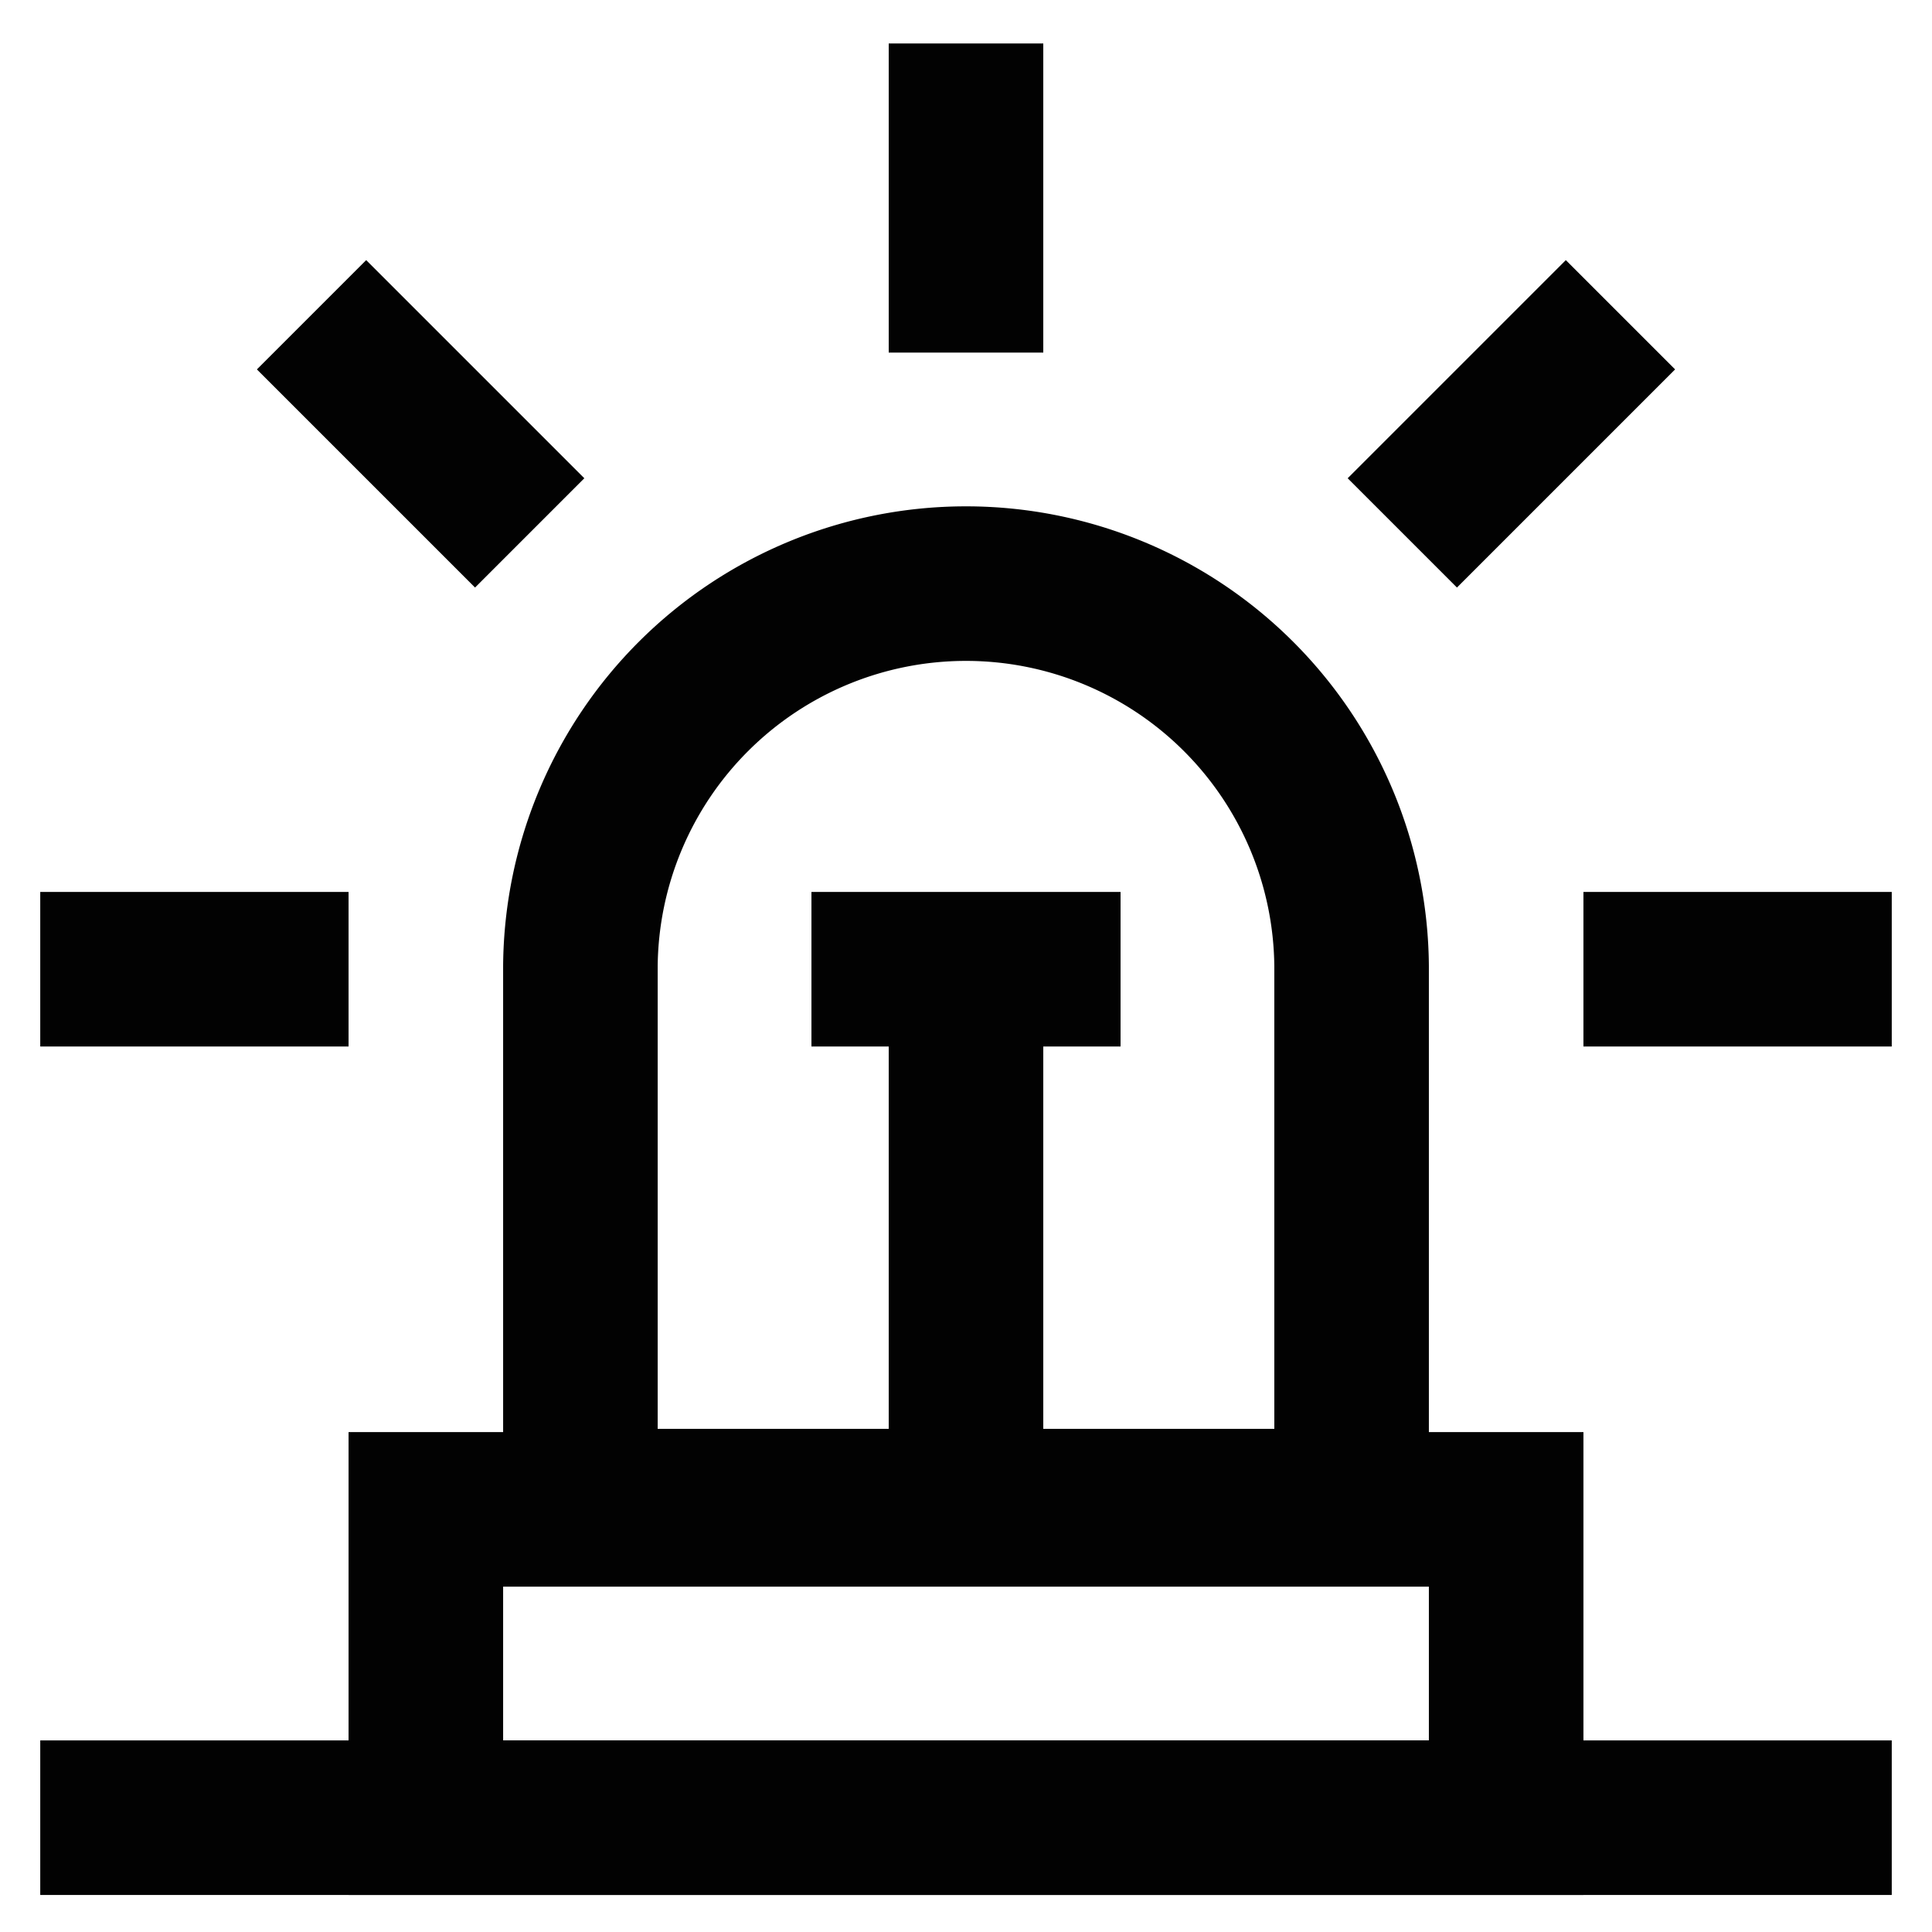
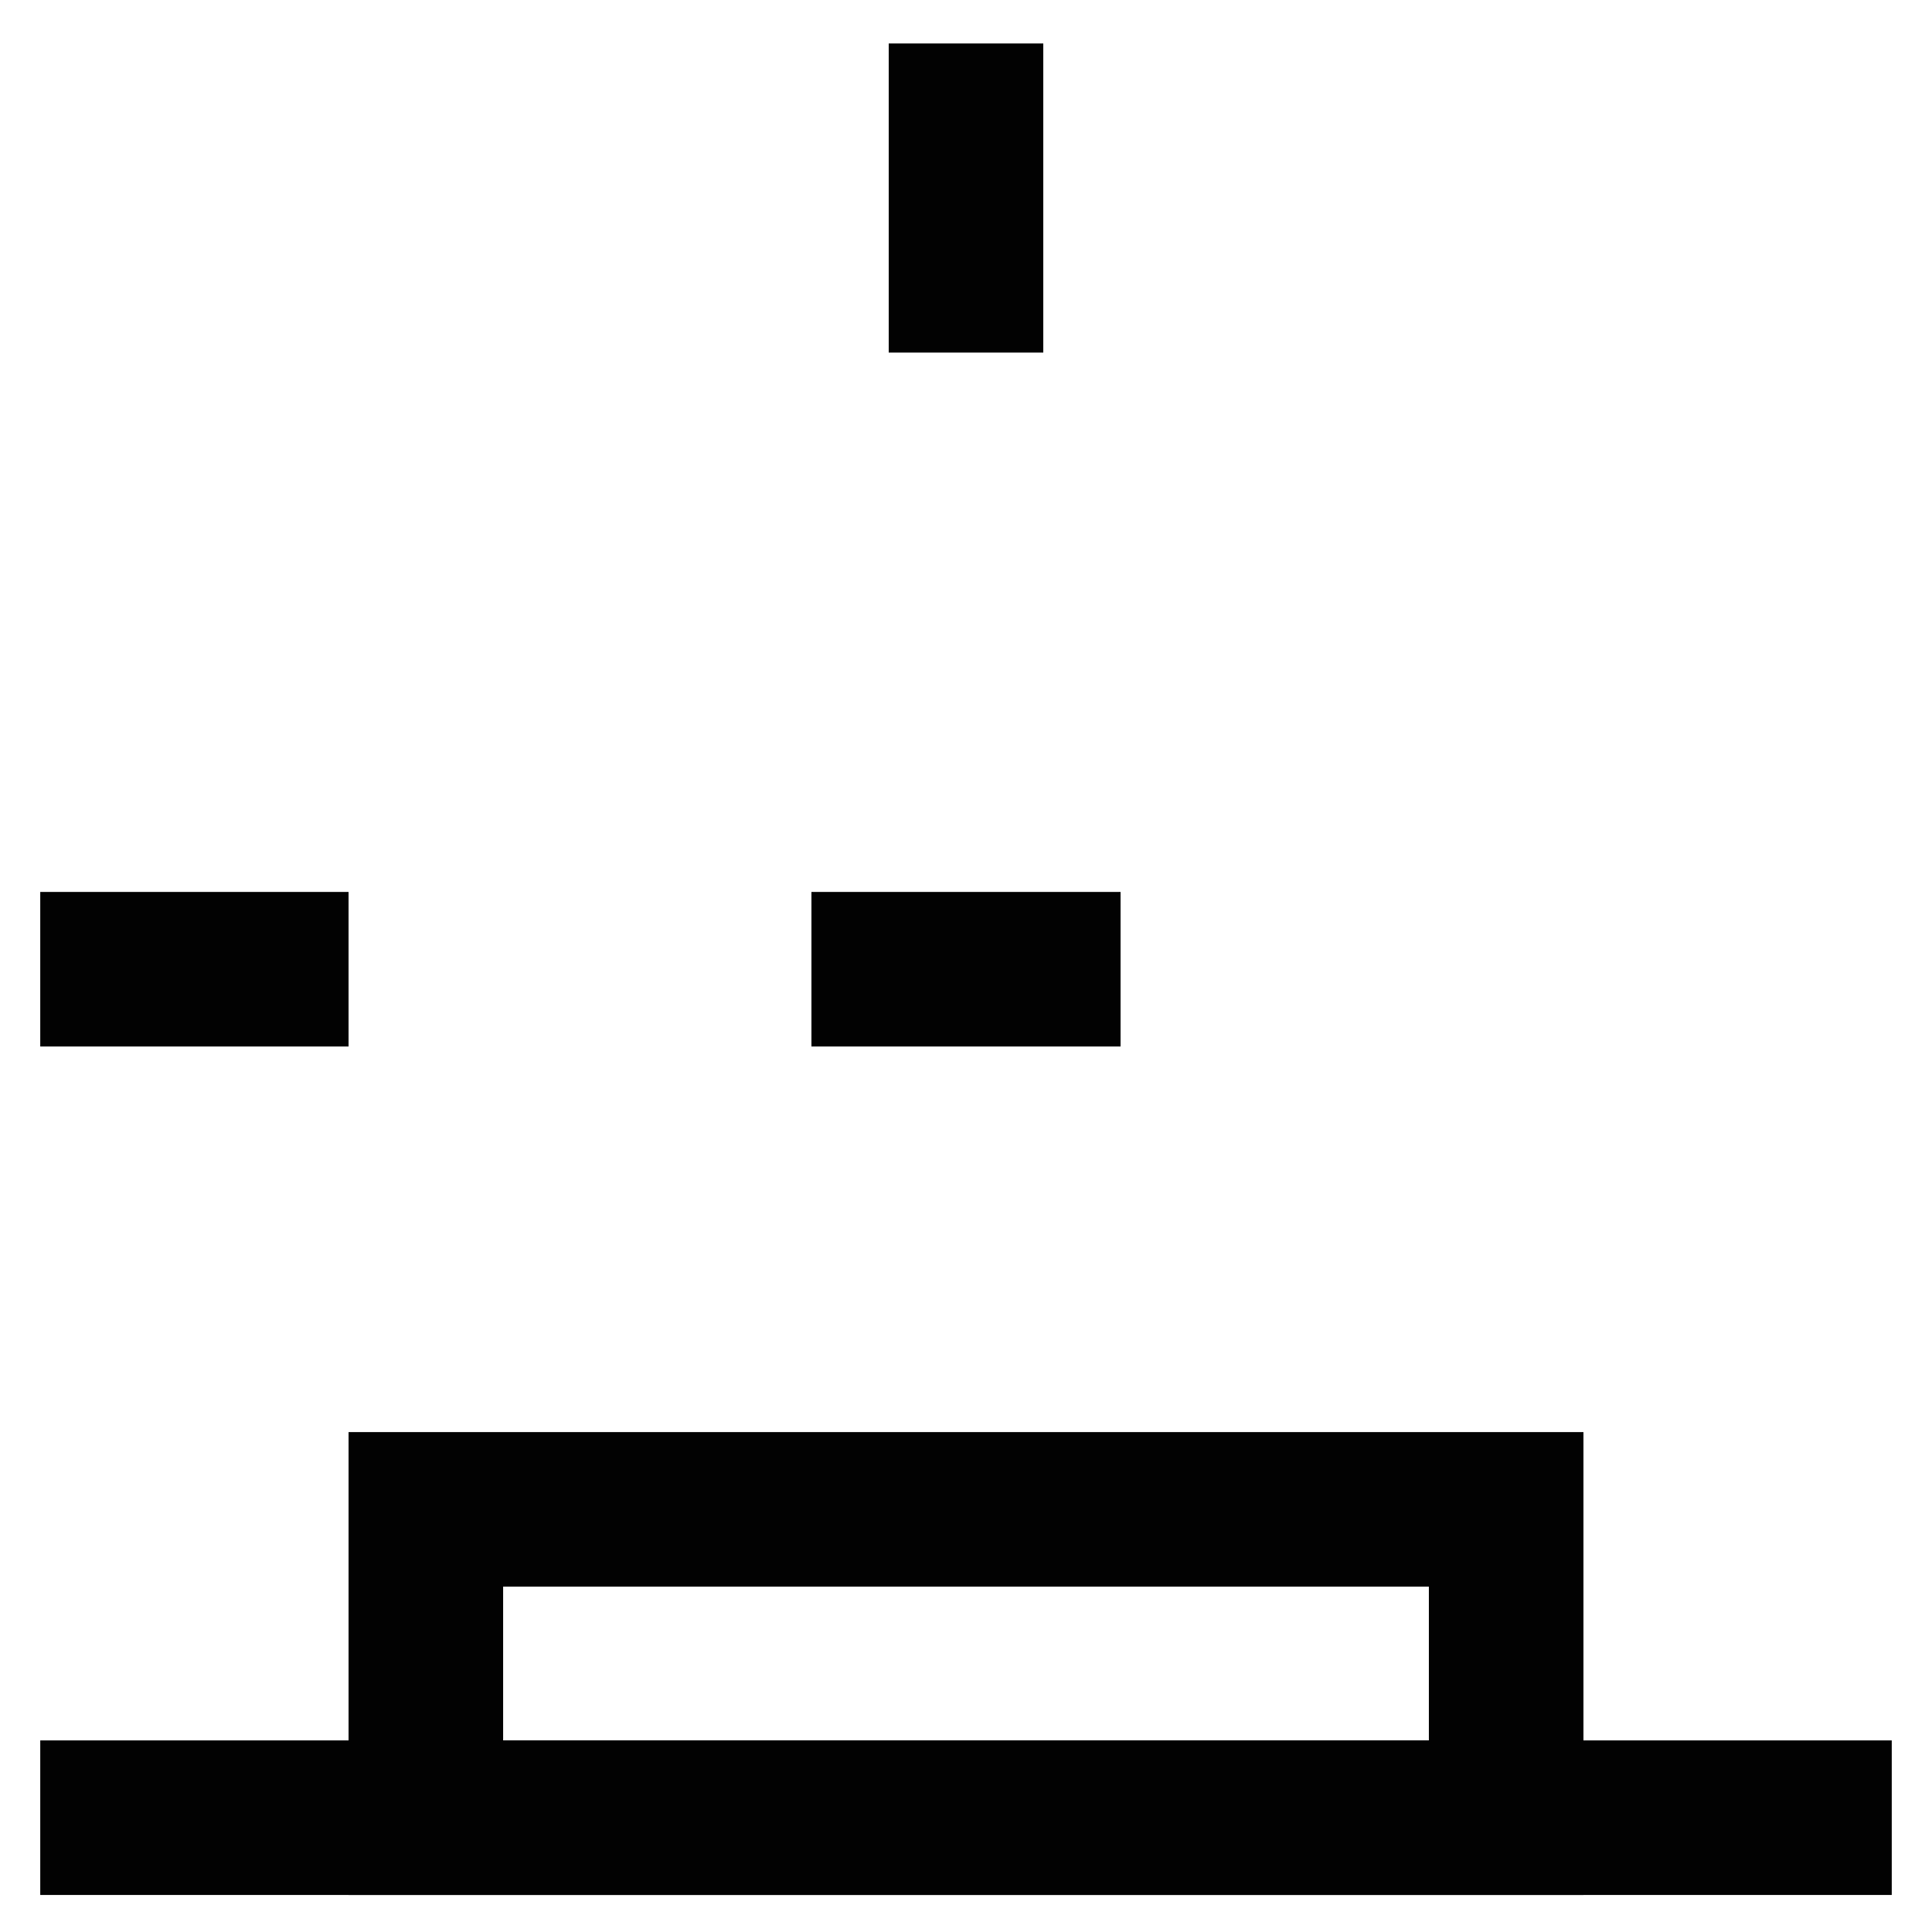
<svg xmlns="http://www.w3.org/2000/svg" width="800px" height="800px" viewBox="0 0 24 24" id="Layer_1" data-name="Layer 1">
  <defs>
    <style>.cls-1{fill:none;stroke:#020202;stroke-miterlimit:10;stroke-width:1.92px;}</style>
  </defs>
  <line class="cls-1" x1="0.5" y1="22.58" x2="23.5" y2="22.58" />
  <rect class="cls-1" x="5.29" y="18.75" width="13.42" height="3.83" />
-   <path class="cls-1" d="M12,7.25h0A4.79,4.79,0,0,1,16.79,12v6.71a0,0,0,0,1,0,0H7.21a0,0,0,0,1,0,0V12A4.79,4.79,0,0,1,12,7.25Z" />
-   <line class="cls-1" x1="12" y1="12.04" x2="12" y2="17.79" />
  <line class="cls-1" x1="10.08" y1="12.04" x2="13.92" y2="12.04" />
-   <line class="cls-1" x1="19.67" y1="12.04" x2="23.5" y2="12.04" />
  <line class="cls-1" x1="0.5" y1="12.04" x2="4.33" y2="12.04" />
  <line class="cls-1" x1="12" y1="0.54" x2="12" y2="4.38" />
-   <line class="cls-1" x1="3.87" y1="3.91" x2="6.58" y2="6.62" />
-   <line class="cls-1" x1="17.42" y1="6.62" x2="20.13" y2="3.91" />
</svg>